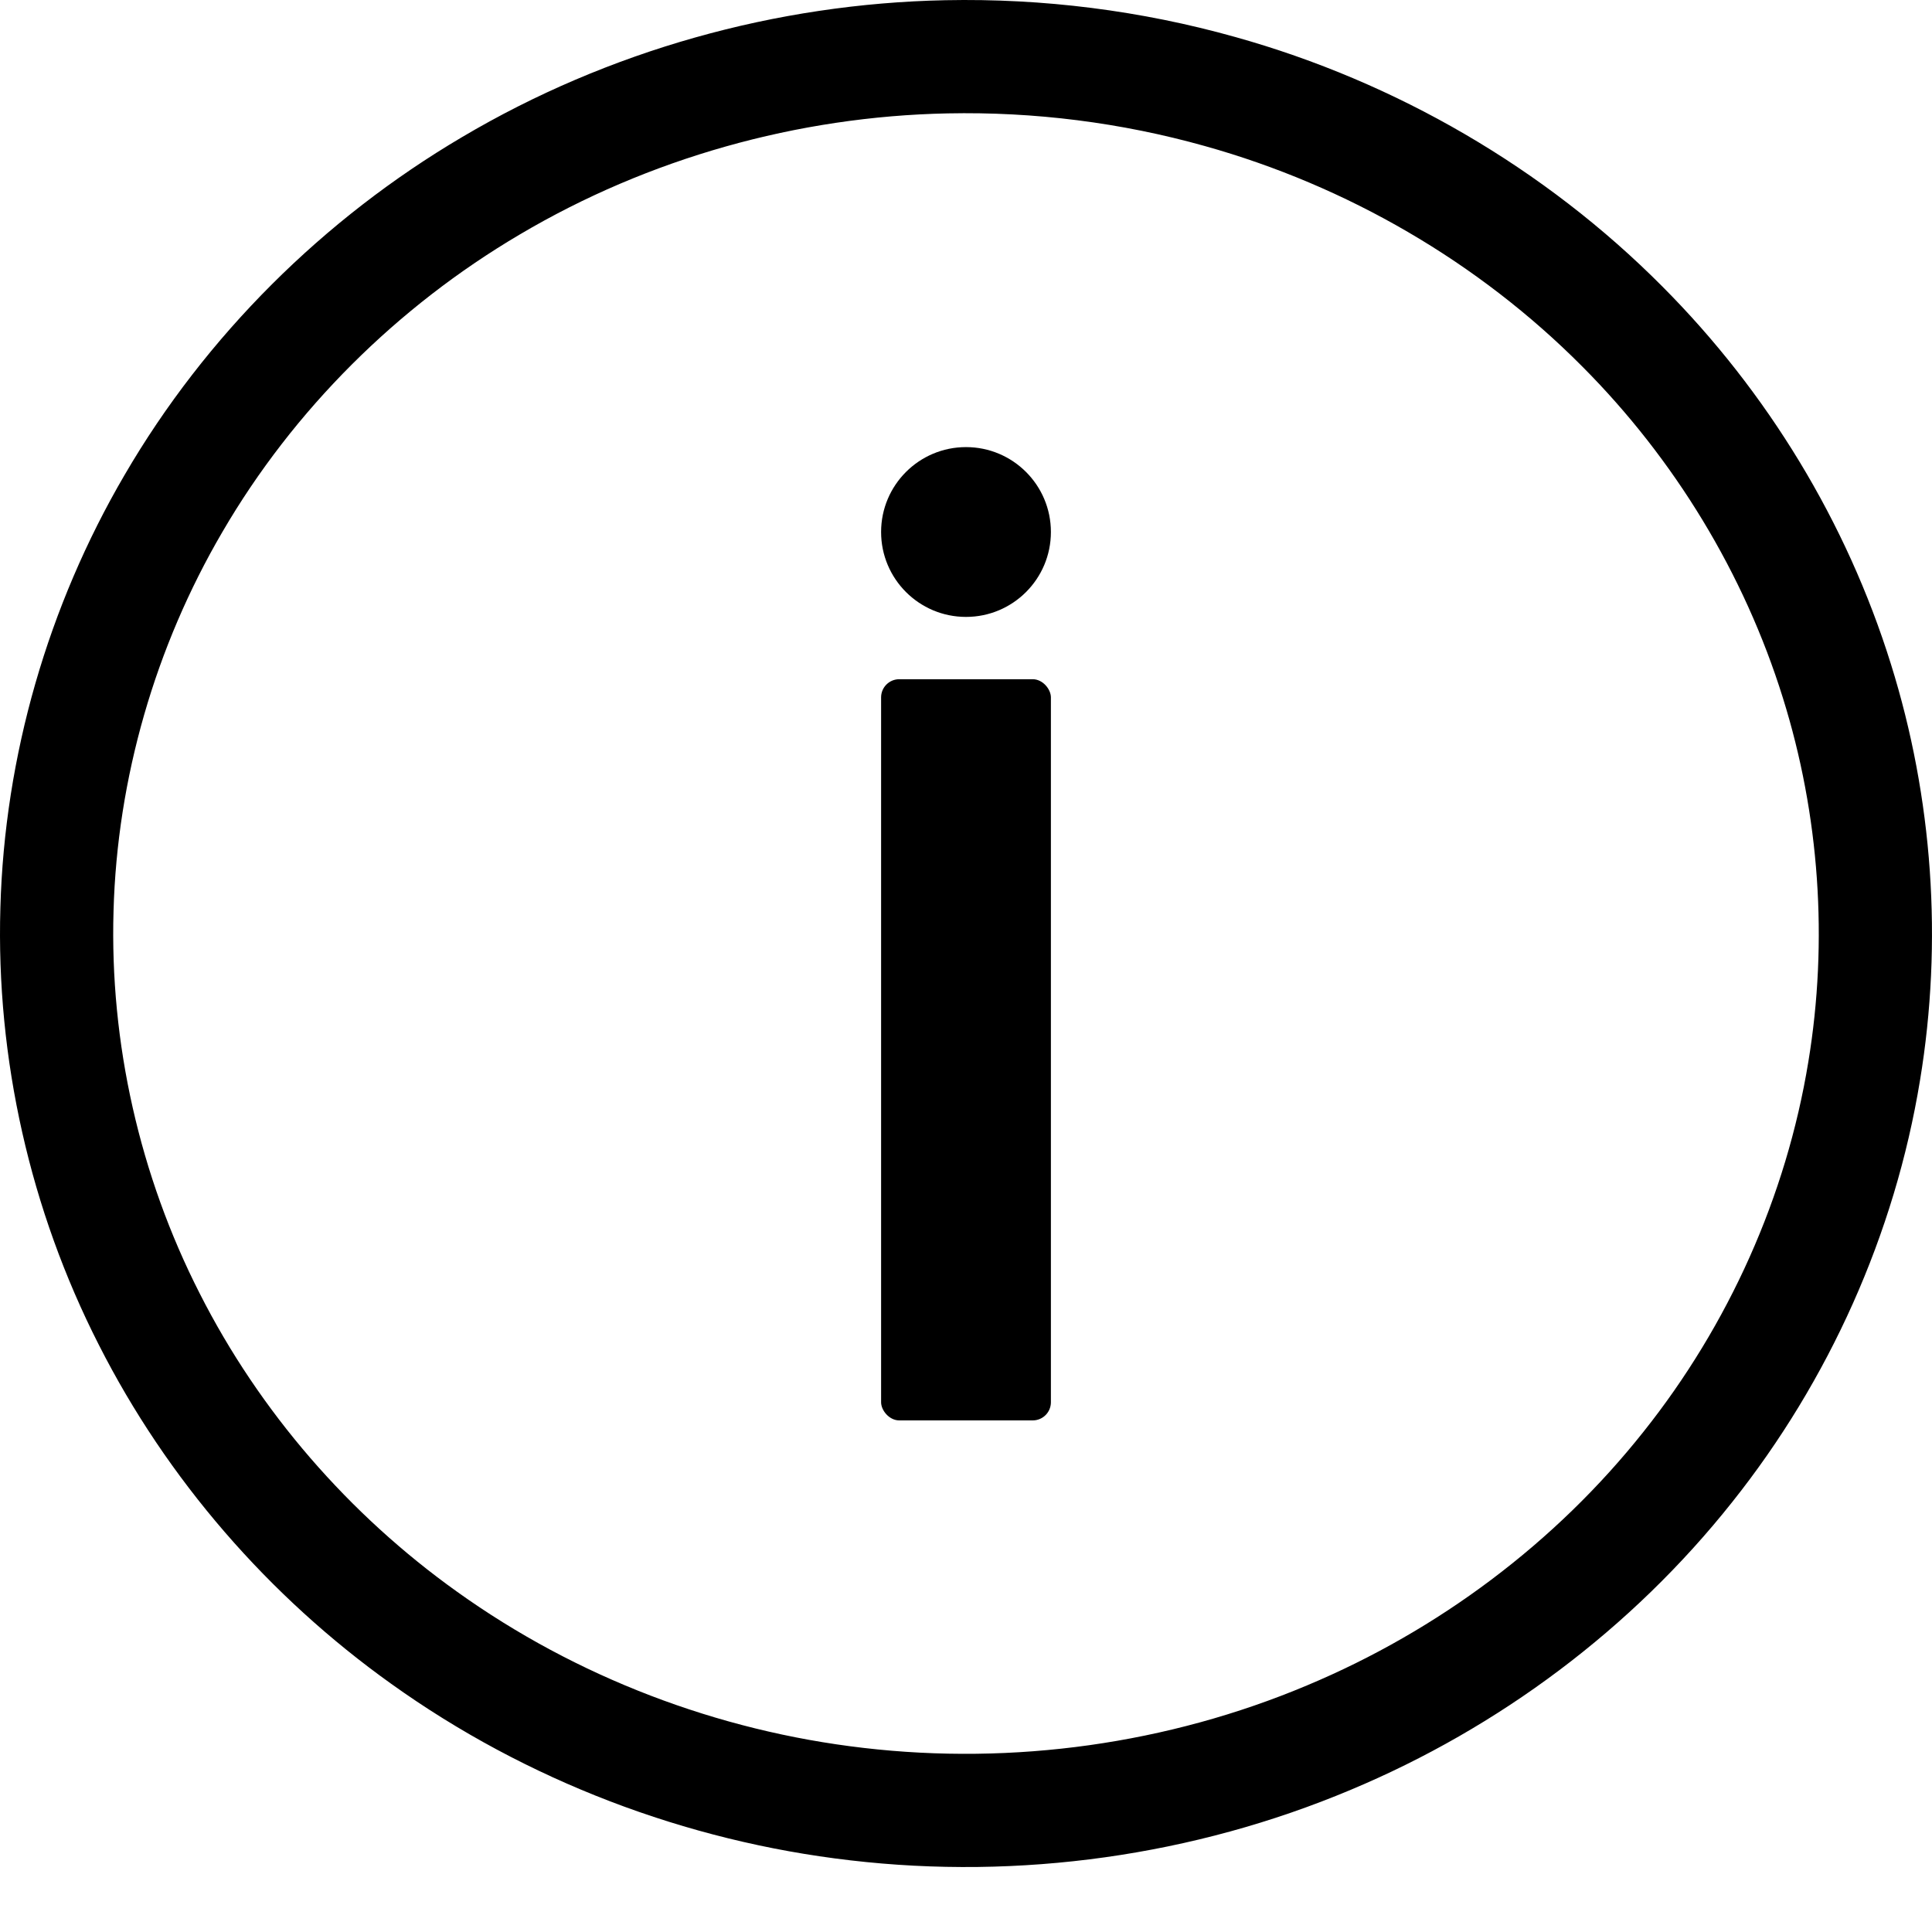
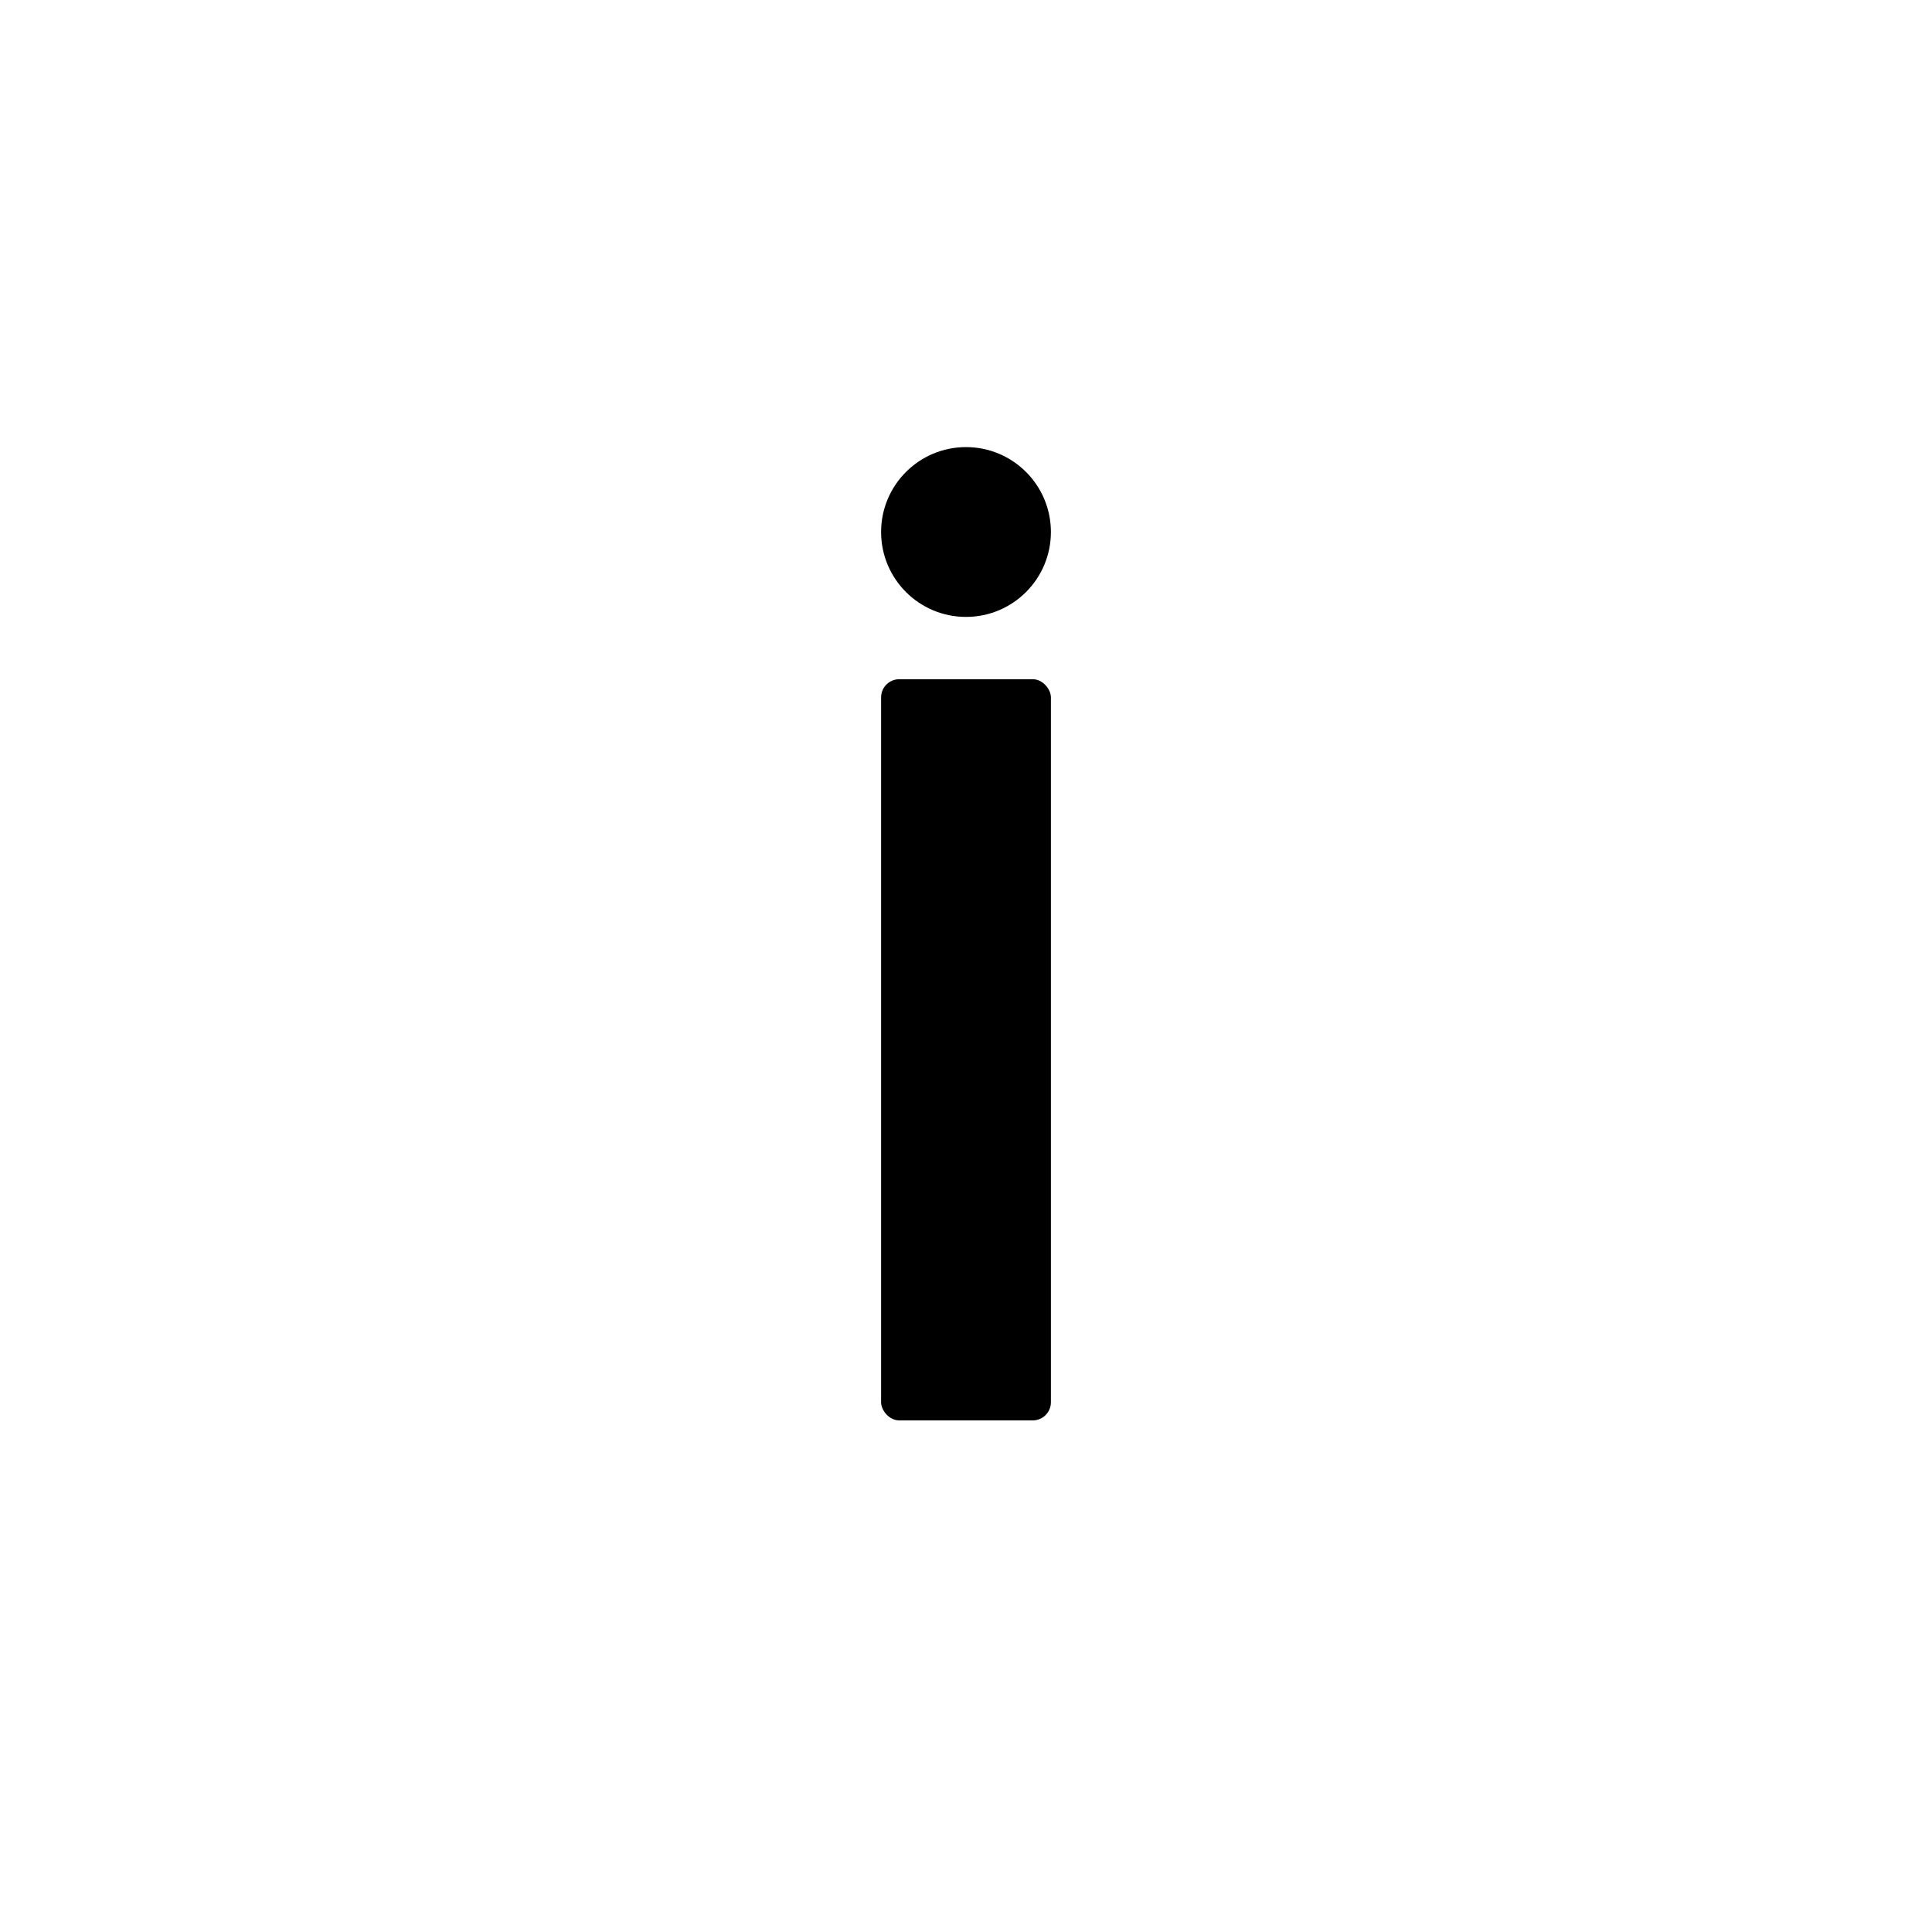
<svg xmlns="http://www.w3.org/2000/svg" xml:space="preserve" width="512" height="512">
-   <path d="M250.808 15.052c-42.267.858-84.307 12.637-120.713 34.187-34.528 20.357-63.922 49.5-84.117 84.18-19.024 32.53-29.847 69.857-30.883 107.552-1.104 37.485 7.43 75.182 24.447 108.583 16.986 33.522 42.33 62.683 72.887 84.493 33.67 24.108 73.566 39.312 114.671 44.064 42.28 4.944 85.821-1.11 125.074-17.631 37.01-15.492 70.17-40.272 95.131-71.743 24.095-30.258 40.47-66.683 46.719-104.89 5.683-34.4 3.185-70.114-7.23-103.386-10.99-35.302-30.774-67.761-56.854-93.926-29.348-29.541-66.54-51.086-106.605-62.277-23.55-6.615-48.074-9.706-72.527-9.206z" style="opacity:1;fill:none;fill-opacity:1;stroke:#000;stroke-width:30;stroke-miterlimit:4;stroke-dasharray:none;stroke-opacity:1" />
  <circle cx="256" cy="140.987" r="22.5" style="opacity:1;fill:#000;fill-opacity:1;stroke:none;stroke-width:16.887;stroke-miterlimit:4;stroke-dasharray:none;stroke-opacity:1" />
  <rect width="45" height="196.421" x="233.5" y="180" rx="4.811" ry="4.811" style="opacity:1;fill:#000;fill-opacity:1;stroke:none;stroke-width:7.559;stroke-miterlimit:4;stroke-dasharray:none;stroke-opacity:1" />
</svg>